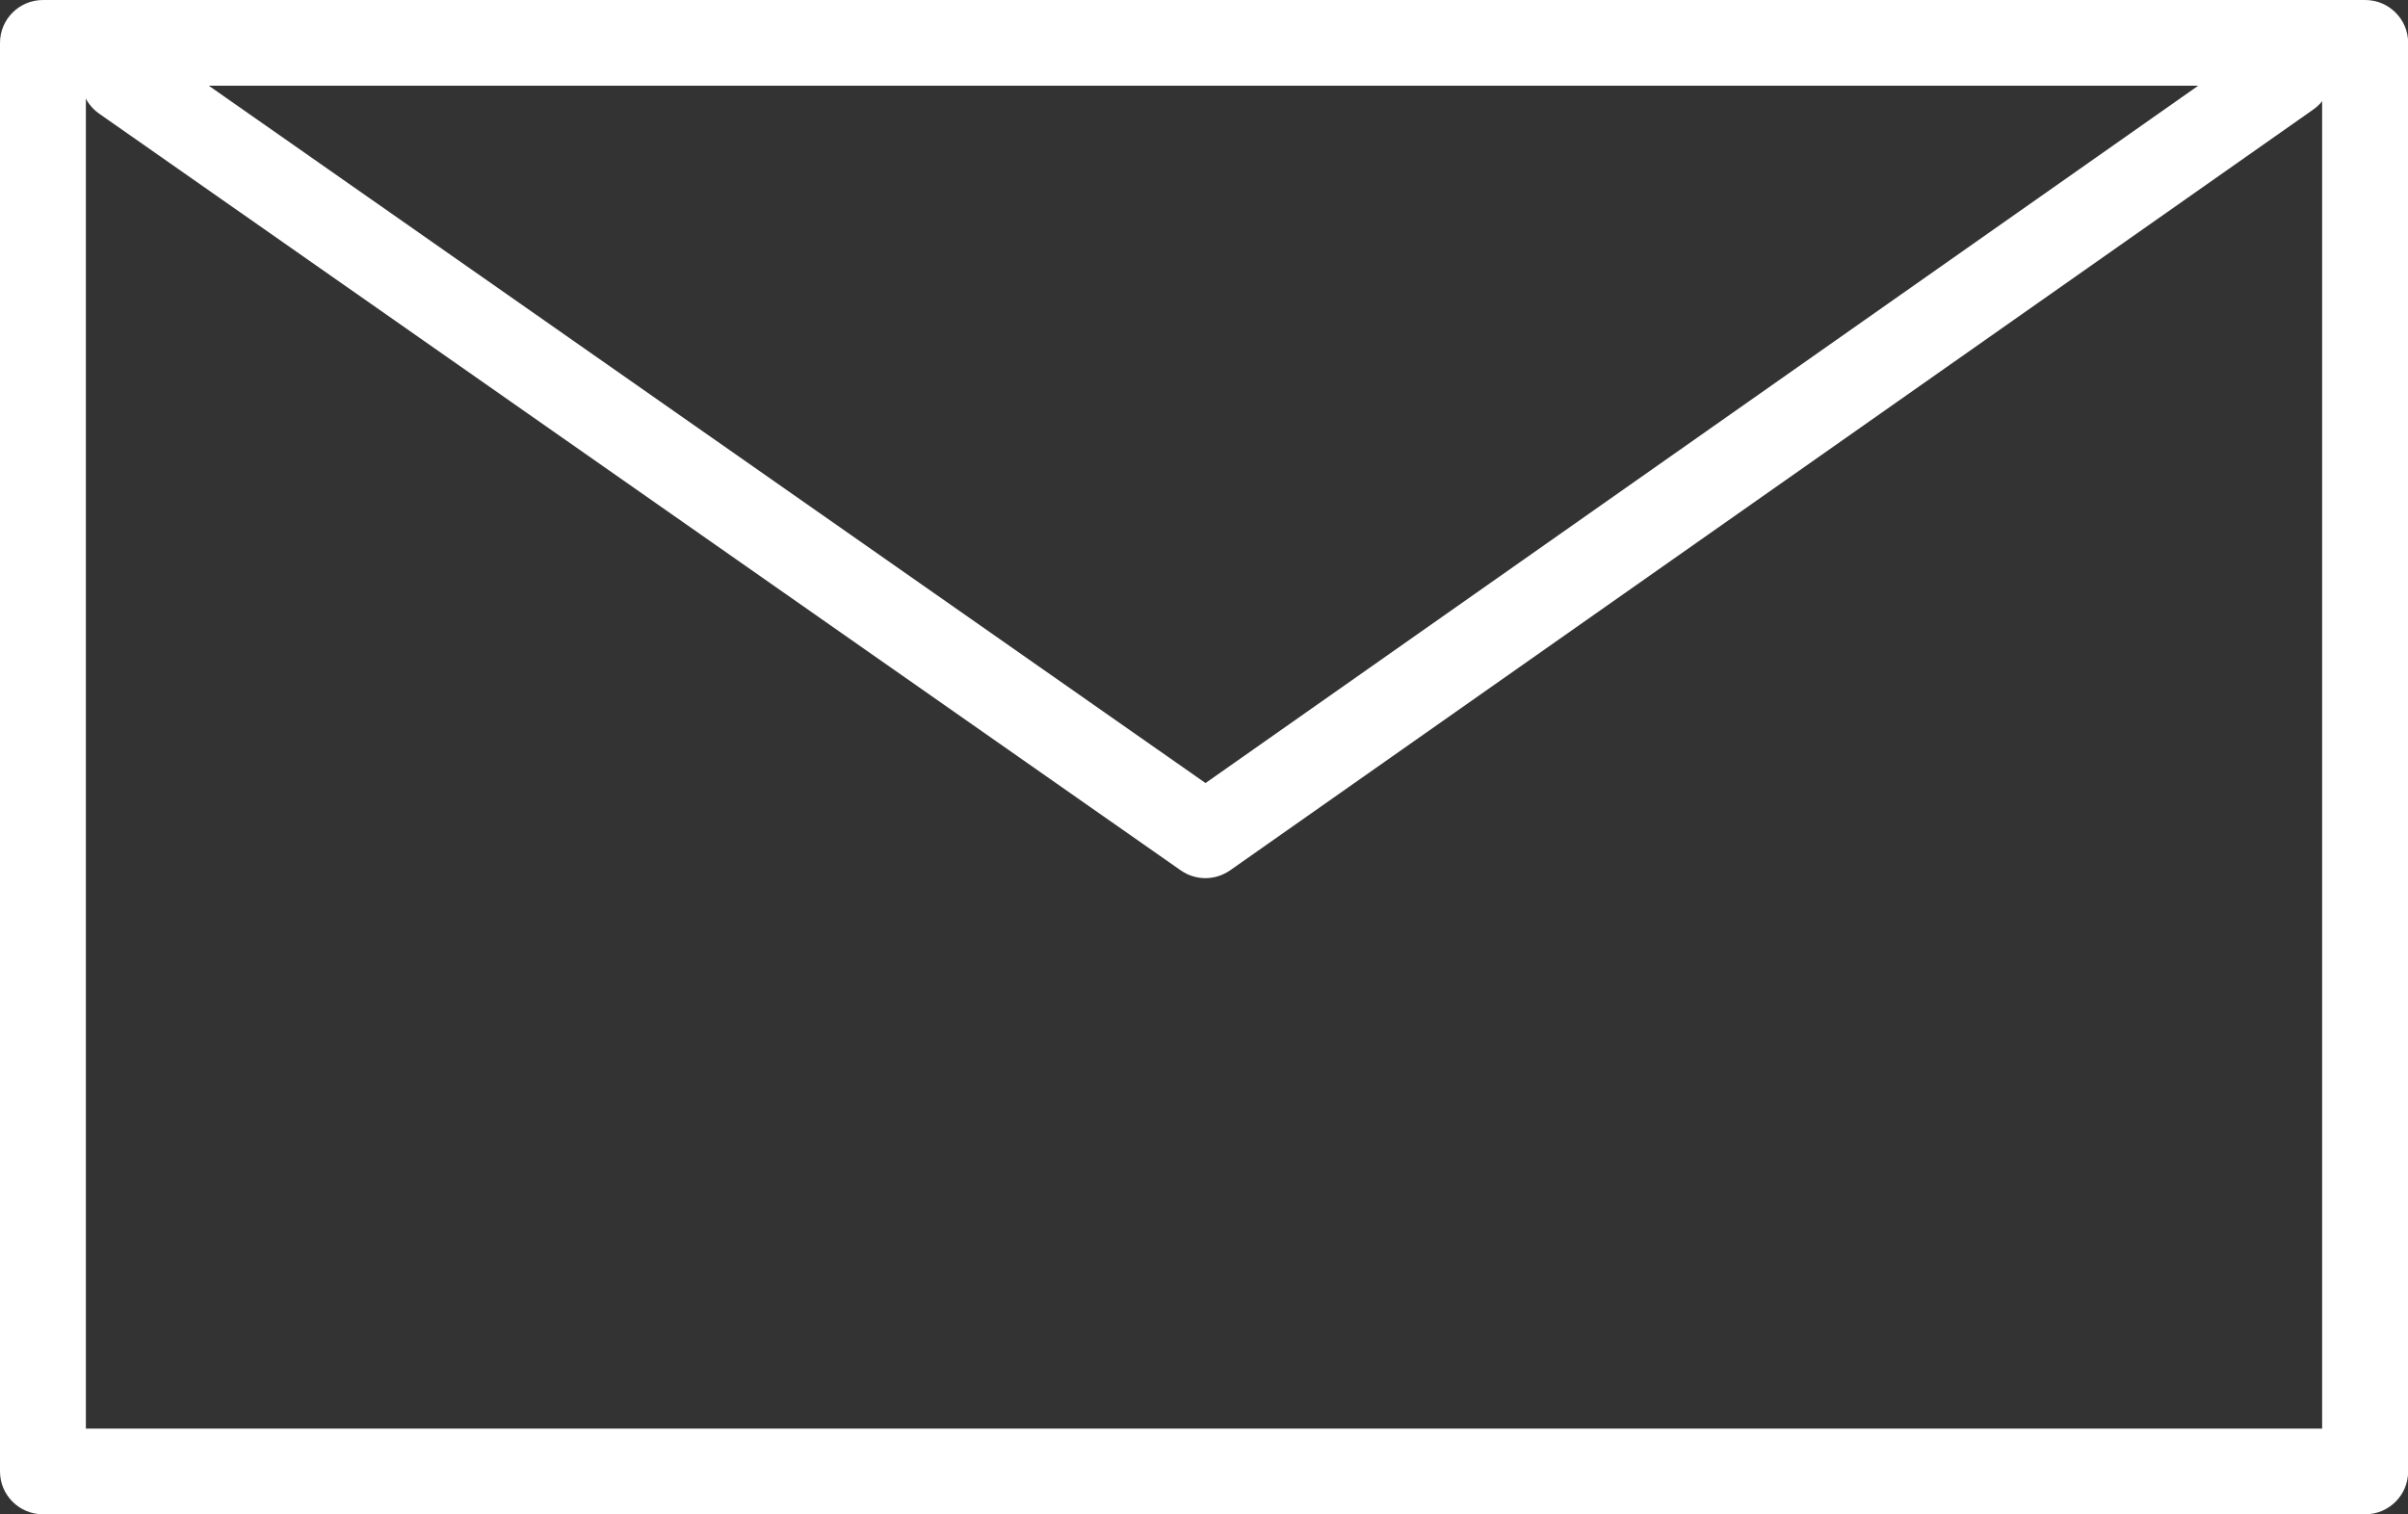
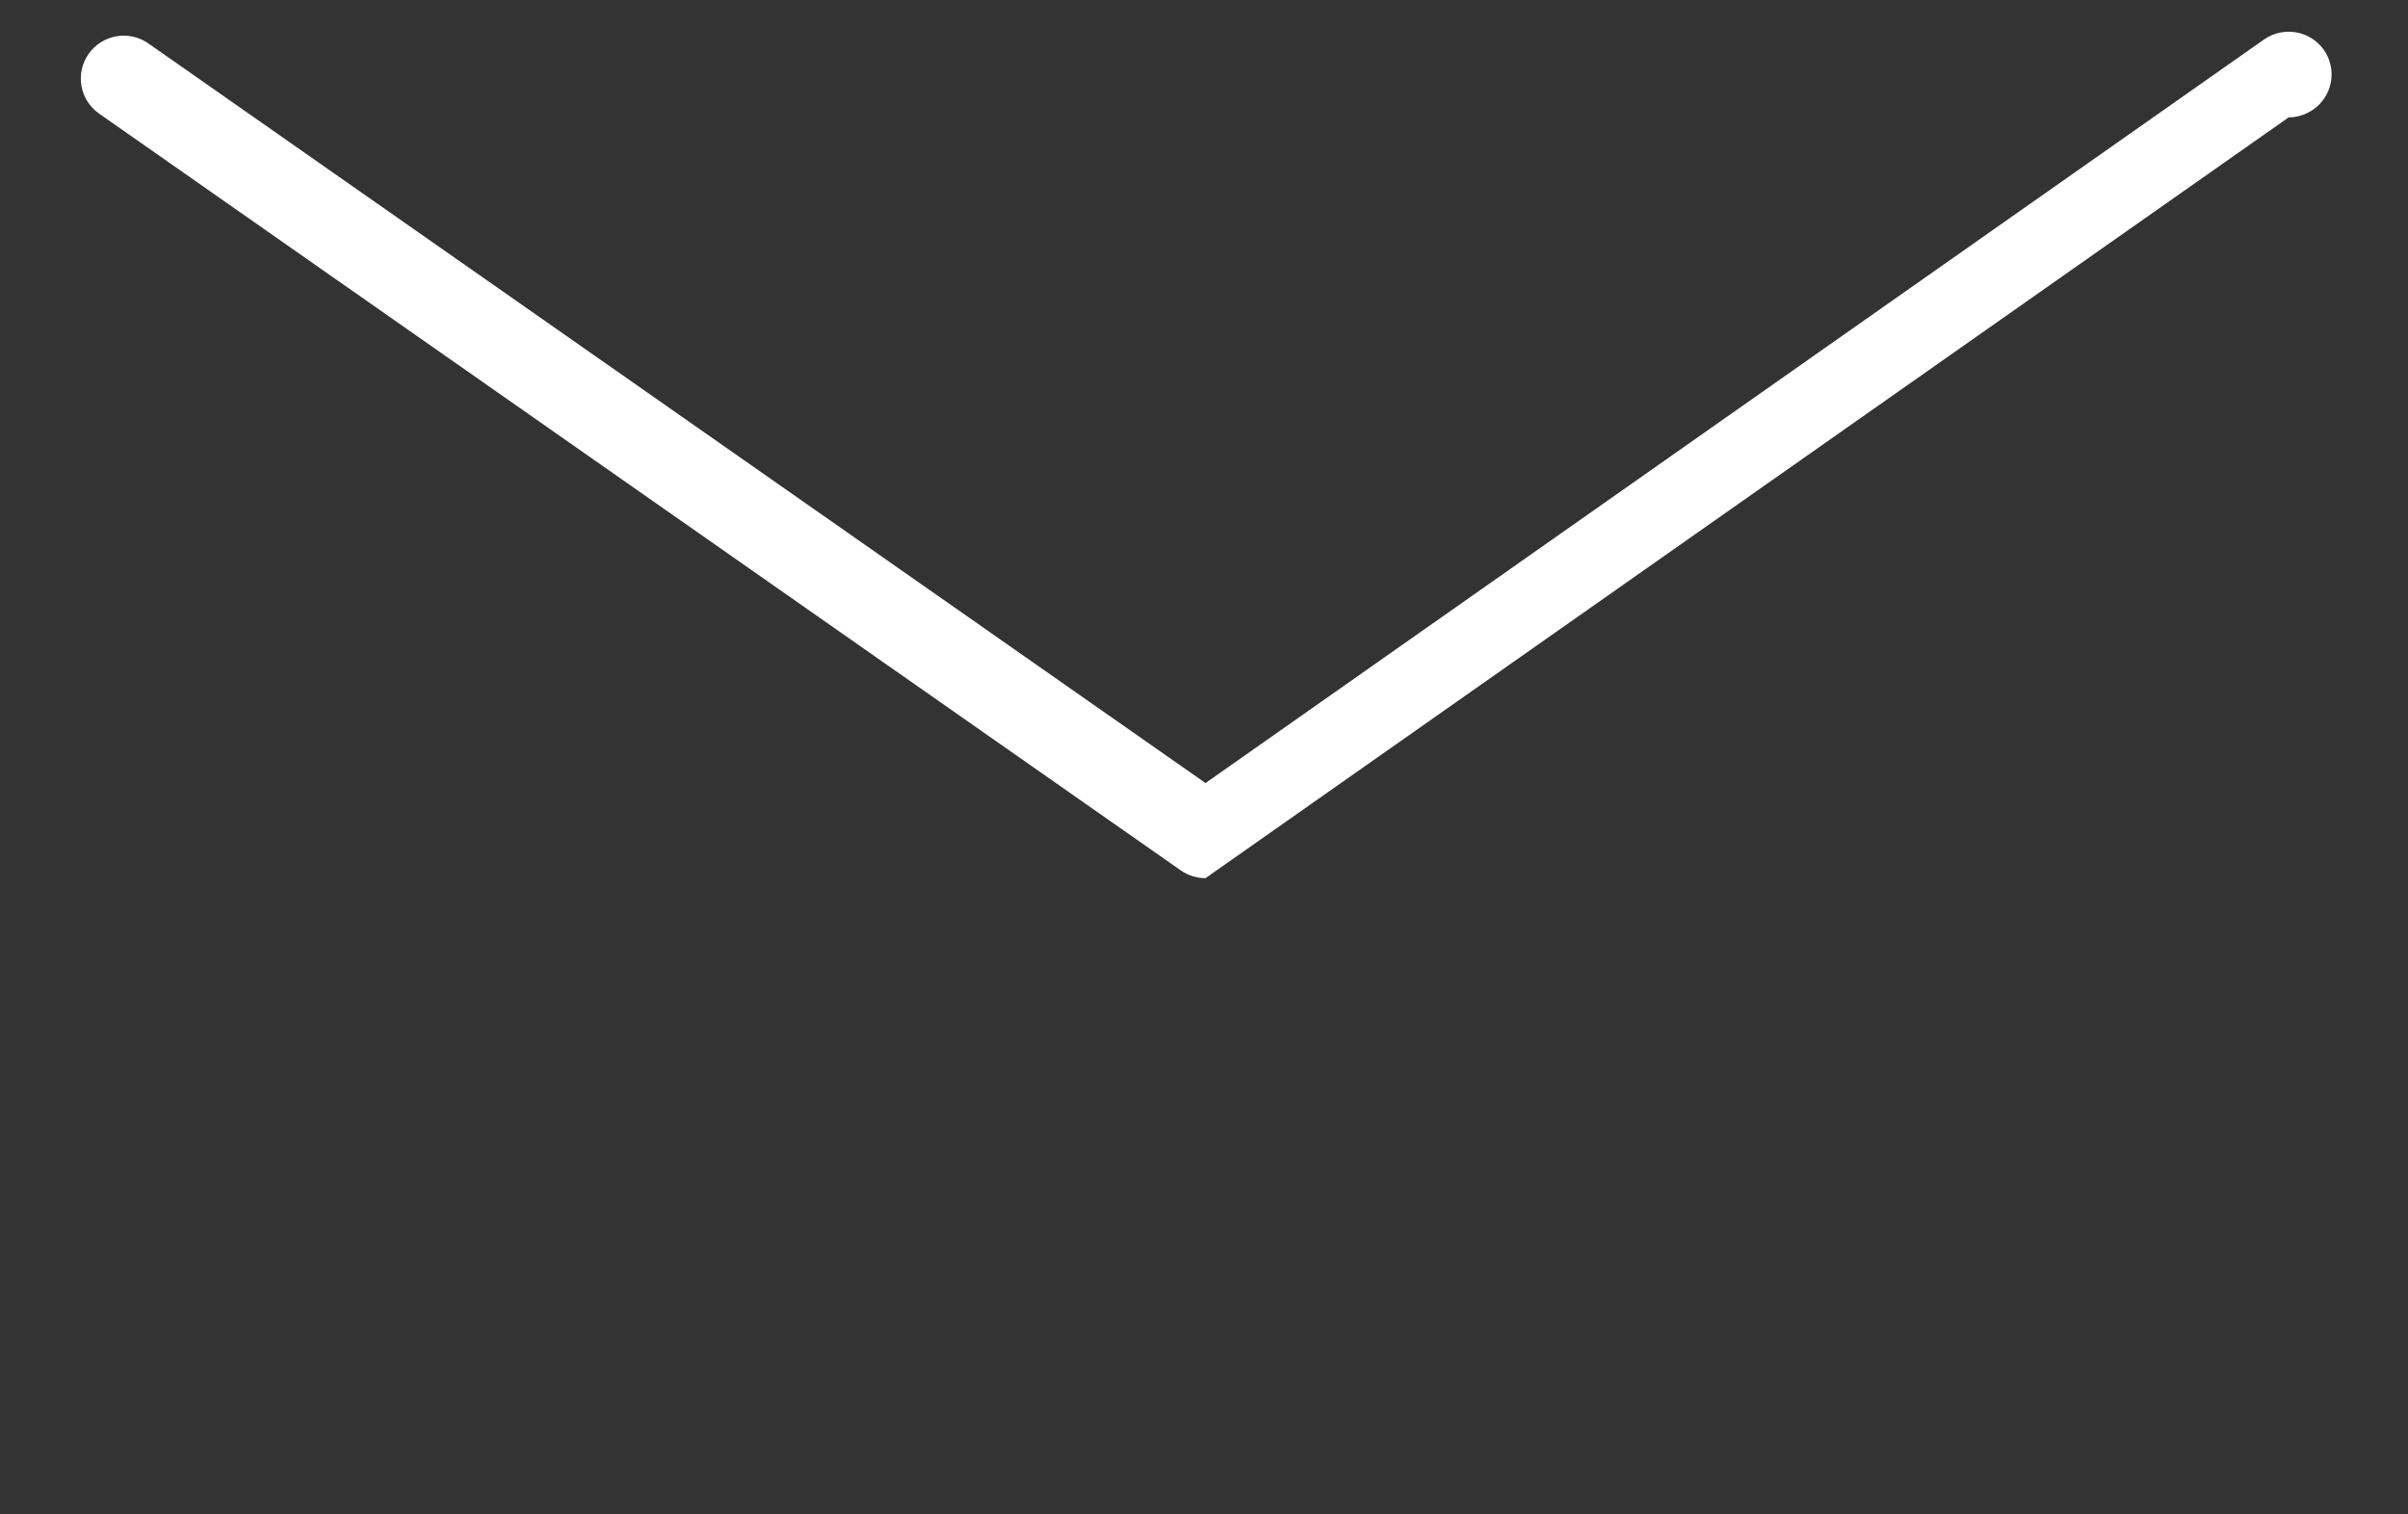
<svg xmlns="http://www.w3.org/2000/svg" viewBox="0 0 159 100">
  <rect x="0" y="0" width="159" height="100" fill="#333333" stroke="none" />
  <defs>
    <style>.cls-1{fill:#fff;}</style>
  </defs>
-   <path class="cls-1" d="m156.16,100H2.84c-1.57,0-2.84-1.27-2.84-2.83V2.83C0,1.27,1.27,0,2.84,0h153.33c1.57,0,2.84,1.27,2.84,2.83v94.34c0,1.56-1.27,2.83-2.84,2.83ZM5.67,94.34h147.66V5.66H5.67v88.69Z" />
-   <path class="cls-1" d="m79.6,57.99c-.57,0-1.14-.17-1.63-.51L6.54,7.5c-1.28-.9-1.59-2.66-.69-3.94.9-1.28,2.67-1.59,3.95-.69l69.8,48.84L149.49,2.61c1.28-.9,3.05-.59,3.95.68.9,1.28.59,3.04-.69,3.94l-71.52,50.24c-.49.34-1.06.52-1.63.52Z" />
+   <path class="cls-1" d="m79.6,57.99c-.57,0-1.14-.17-1.63-.51L6.54,7.5c-1.28-.9-1.59-2.66-.69-3.94.9-1.28,2.67-1.59,3.95-.69l69.8,48.84L149.49,2.61c1.28-.9,3.05-.59,3.95.68.9,1.28.59,3.04-.69,3.94c-.49.34-1.06.52-1.63.52Z" />
</svg>